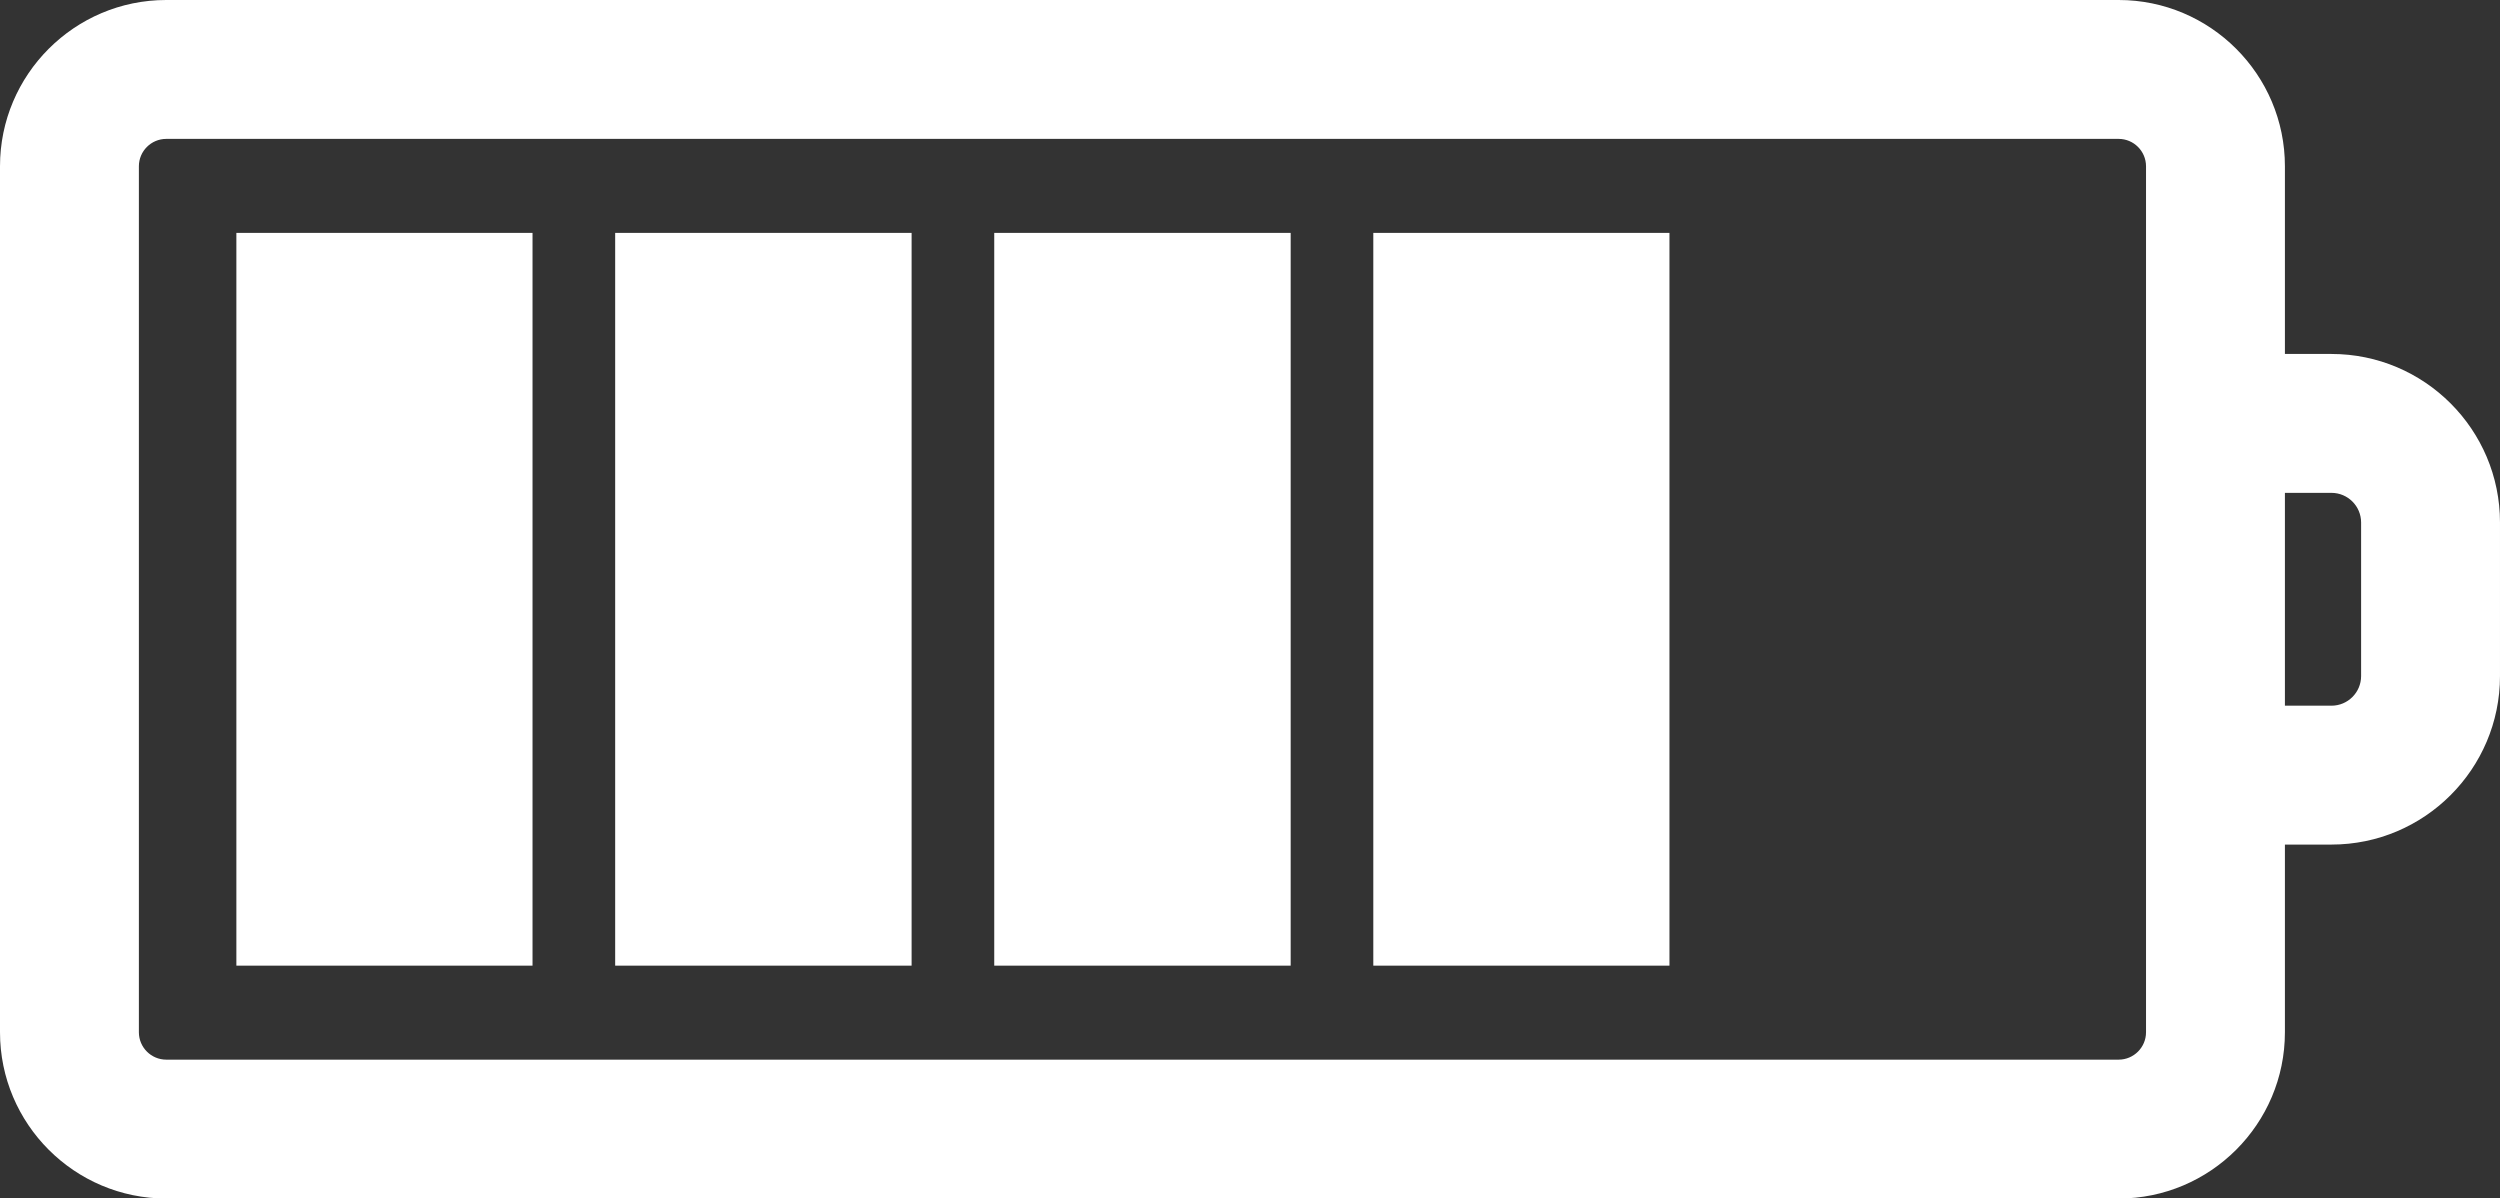
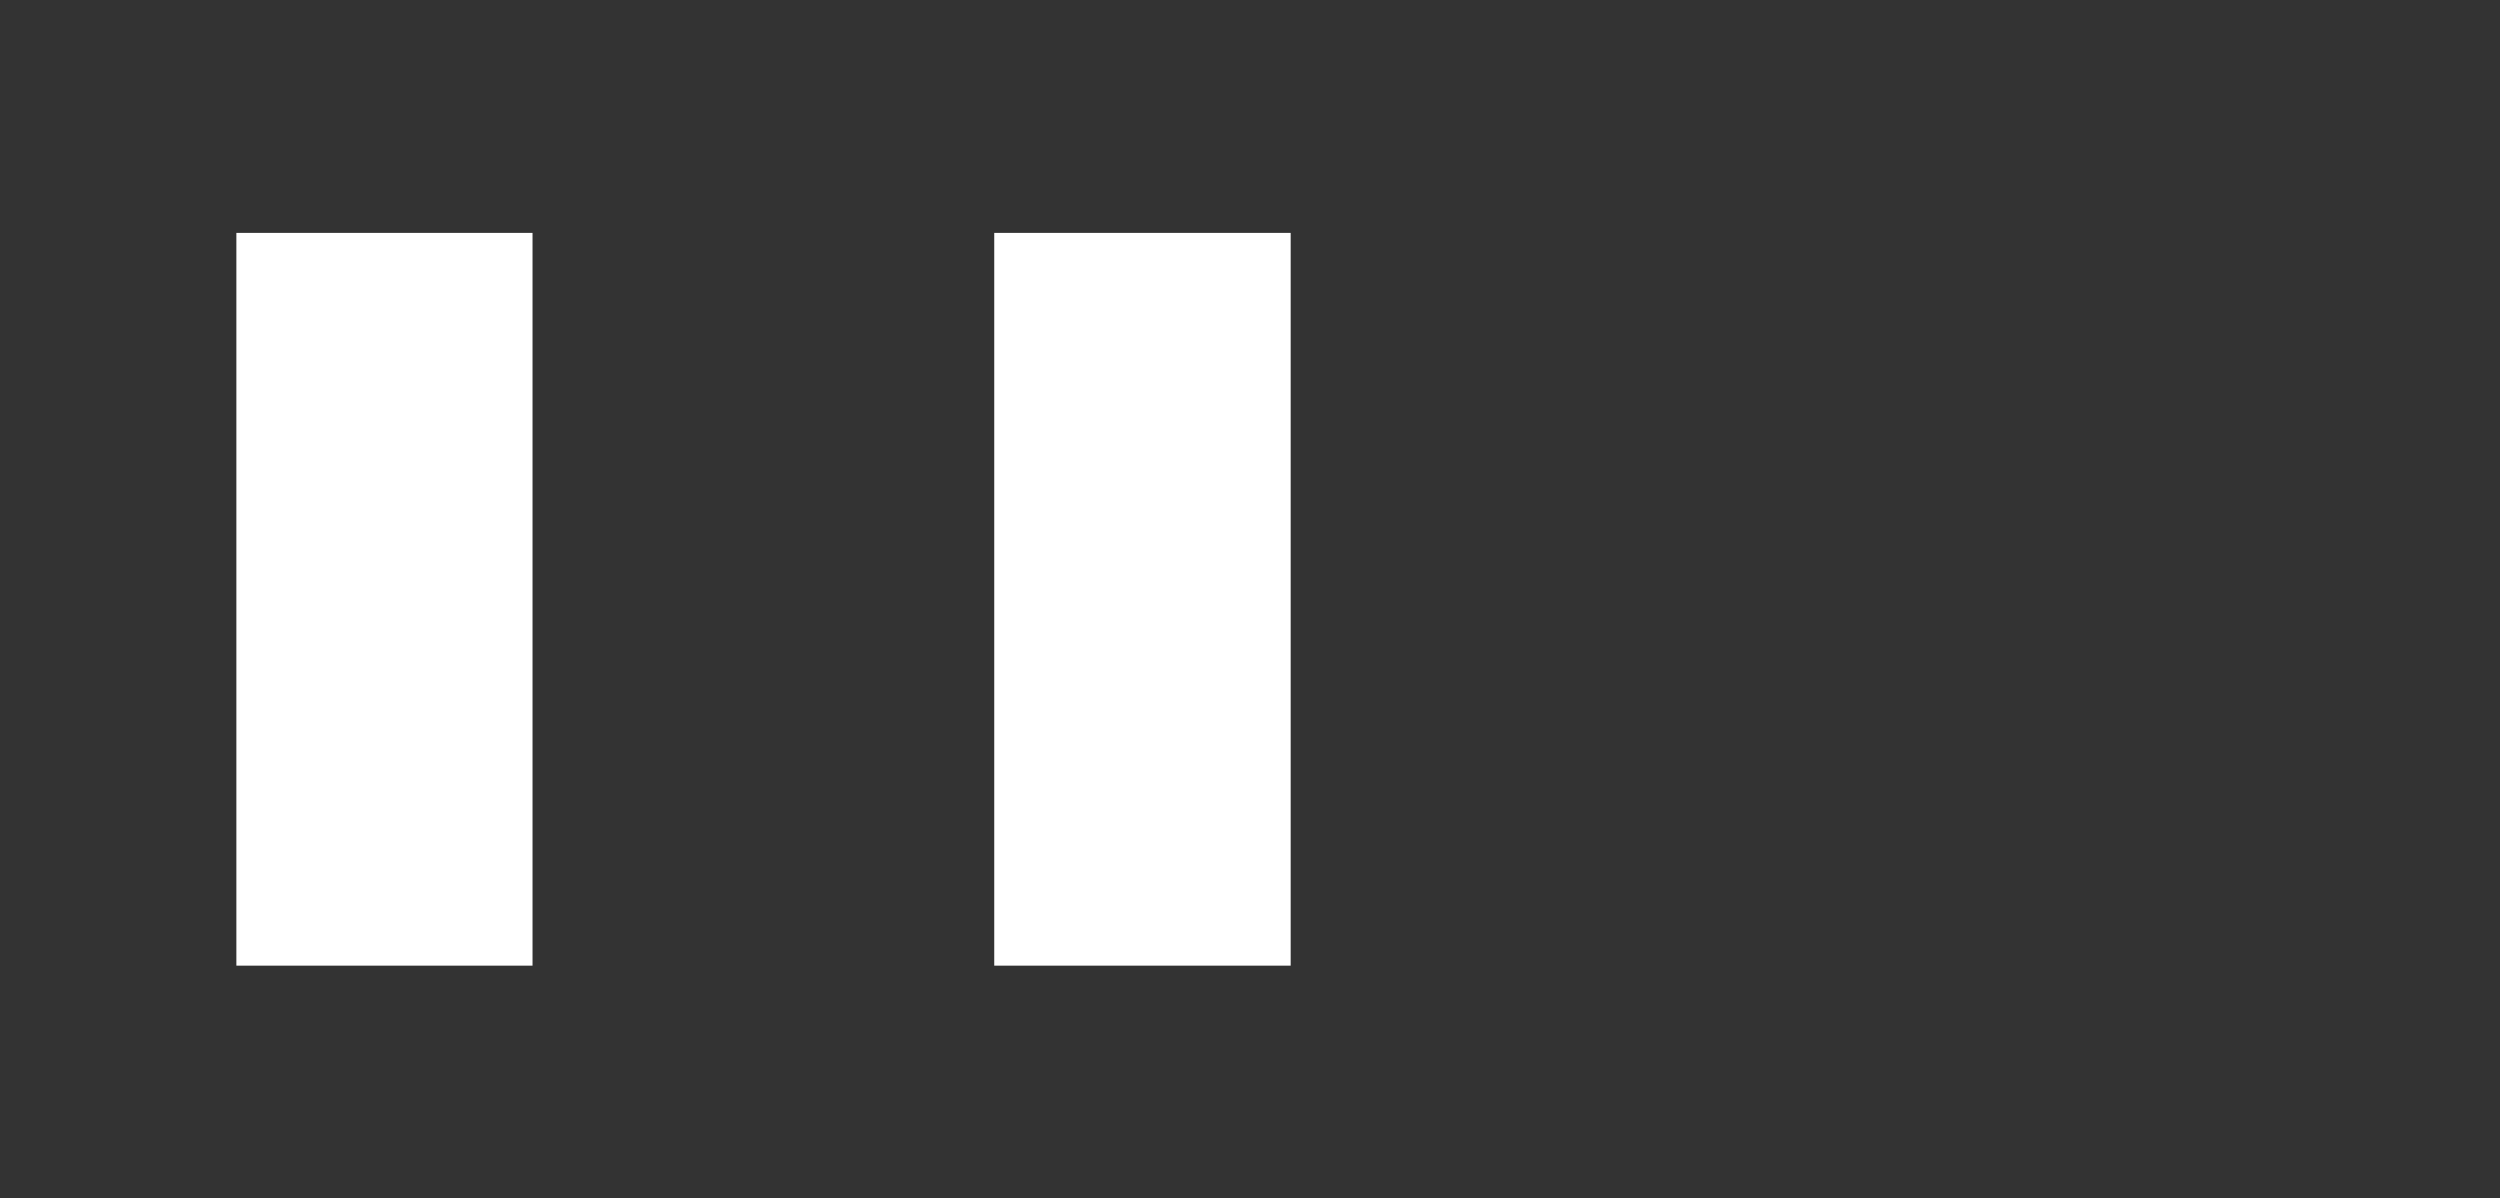
<svg xmlns="http://www.w3.org/2000/svg" fill="#ffffff" height="143.8" preserveAspectRatio="xMidYMid meet" version="1" viewBox="0.0 0.0 300.0 143.8" width="300" zoomAndPan="magnify">
  <rect x="0.0" y="0.0" width="300.0" height="143.8" fill="#333333" stroke="none" />
  <g id="change1_1">
-     <path d="M279.779,42.476h-5.589V19.953C274.189,8.95,265.238,0,254.235,0H19.951C8.949,0,0,8.95,0,19.953v103.919 c0,11.003,8.949,19.953,19.951,19.953h234.284c11.003,0,19.954-8.95,19.954-19.953v-22.523h5.589 c11.149,0,20.221-9.071,20.221-20.221V62.697C300,51.546,290.928,42.476,279.779,42.476z M257.523,123.872 c0,1.812-1.475,3.286-3.288,3.286H19.951c-1.81,0-3.285-1.475-3.285-3.286V19.953c0-1.812,1.475-3.286,3.285-3.286h234.284 c1.813,0,3.288,1.475,3.288,3.286v30.856v42.207V123.872z M283.333,81.128c0,1.96-1.595,3.555-3.555,3.555h-5.589v-25.54h5.589 c1.96,0,3.555,1.595,3.555,3.555V81.128z" fill="inherit" />
-     <path d="M164.797 27.947H200.335V115.878H164.797z" fill="inherit" />
    <path d="M119.309 27.947H154.88V115.878H119.309z" fill="inherit" />
-     <path d="M73.821 27.947H109.392V115.878H73.821z" fill="inherit" />
    <path d="M28.365 27.947H63.903V115.878H28.365z" fill="inherit" />
  </g>
</svg>